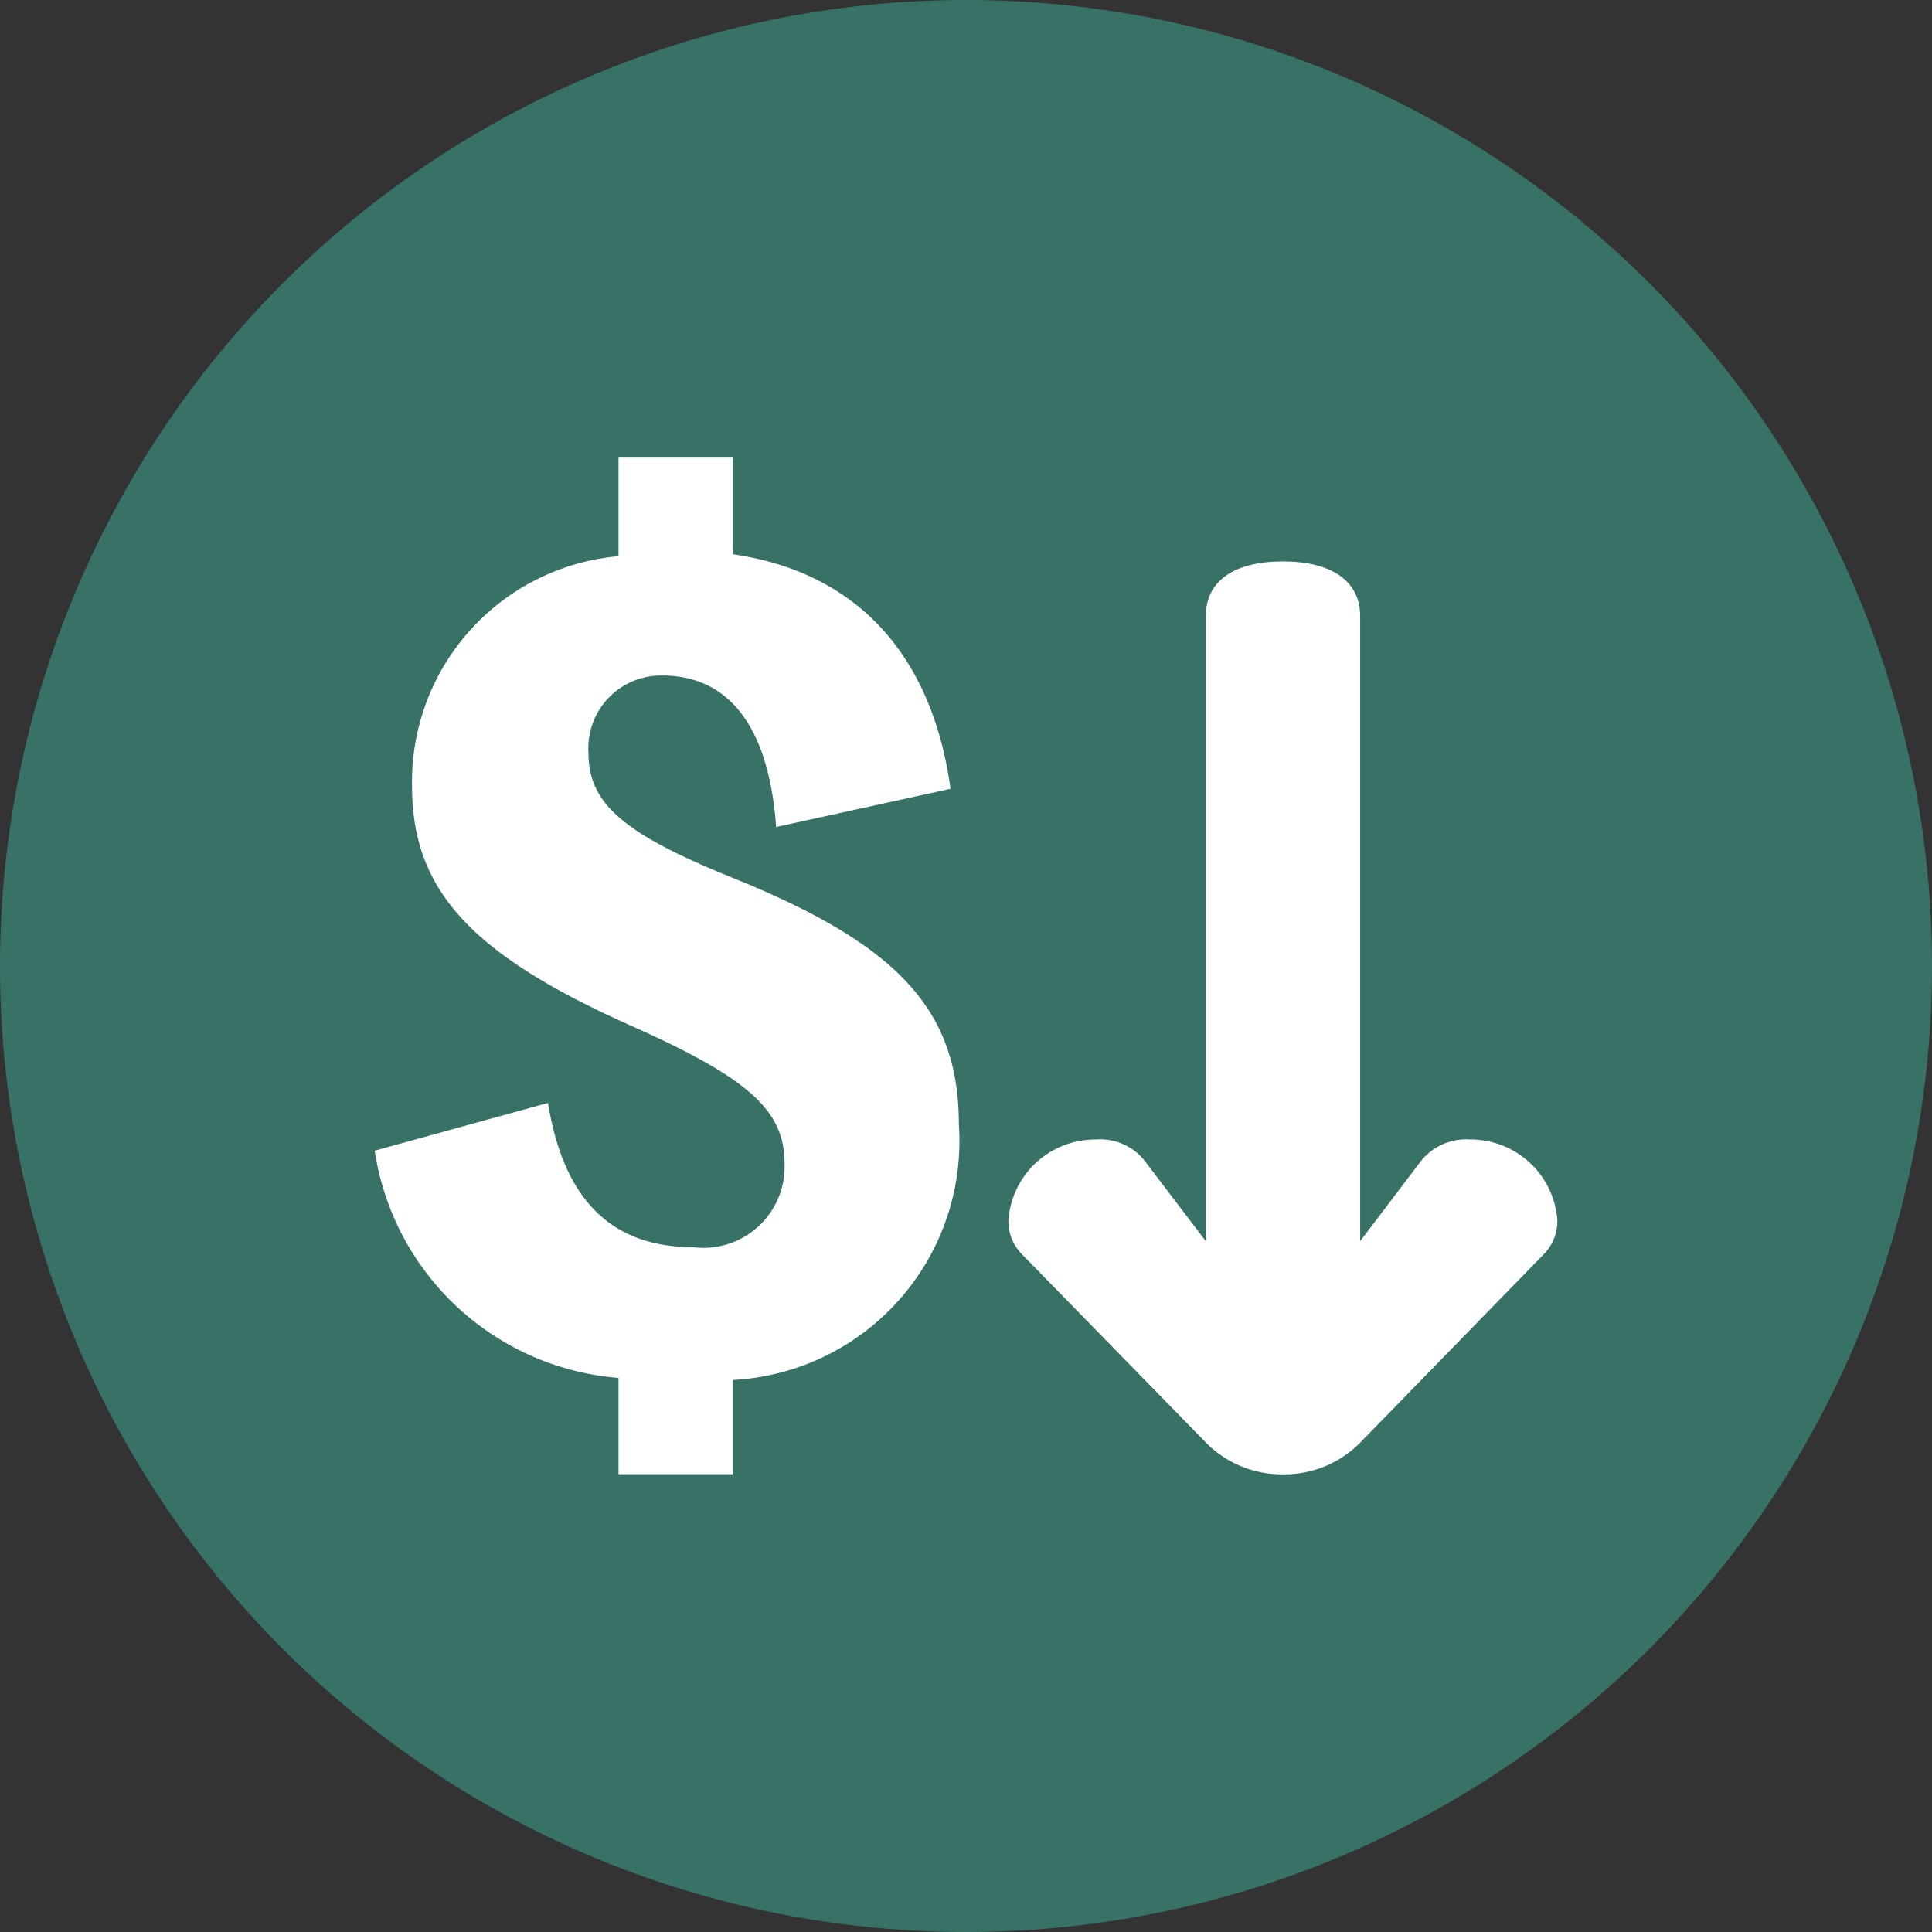
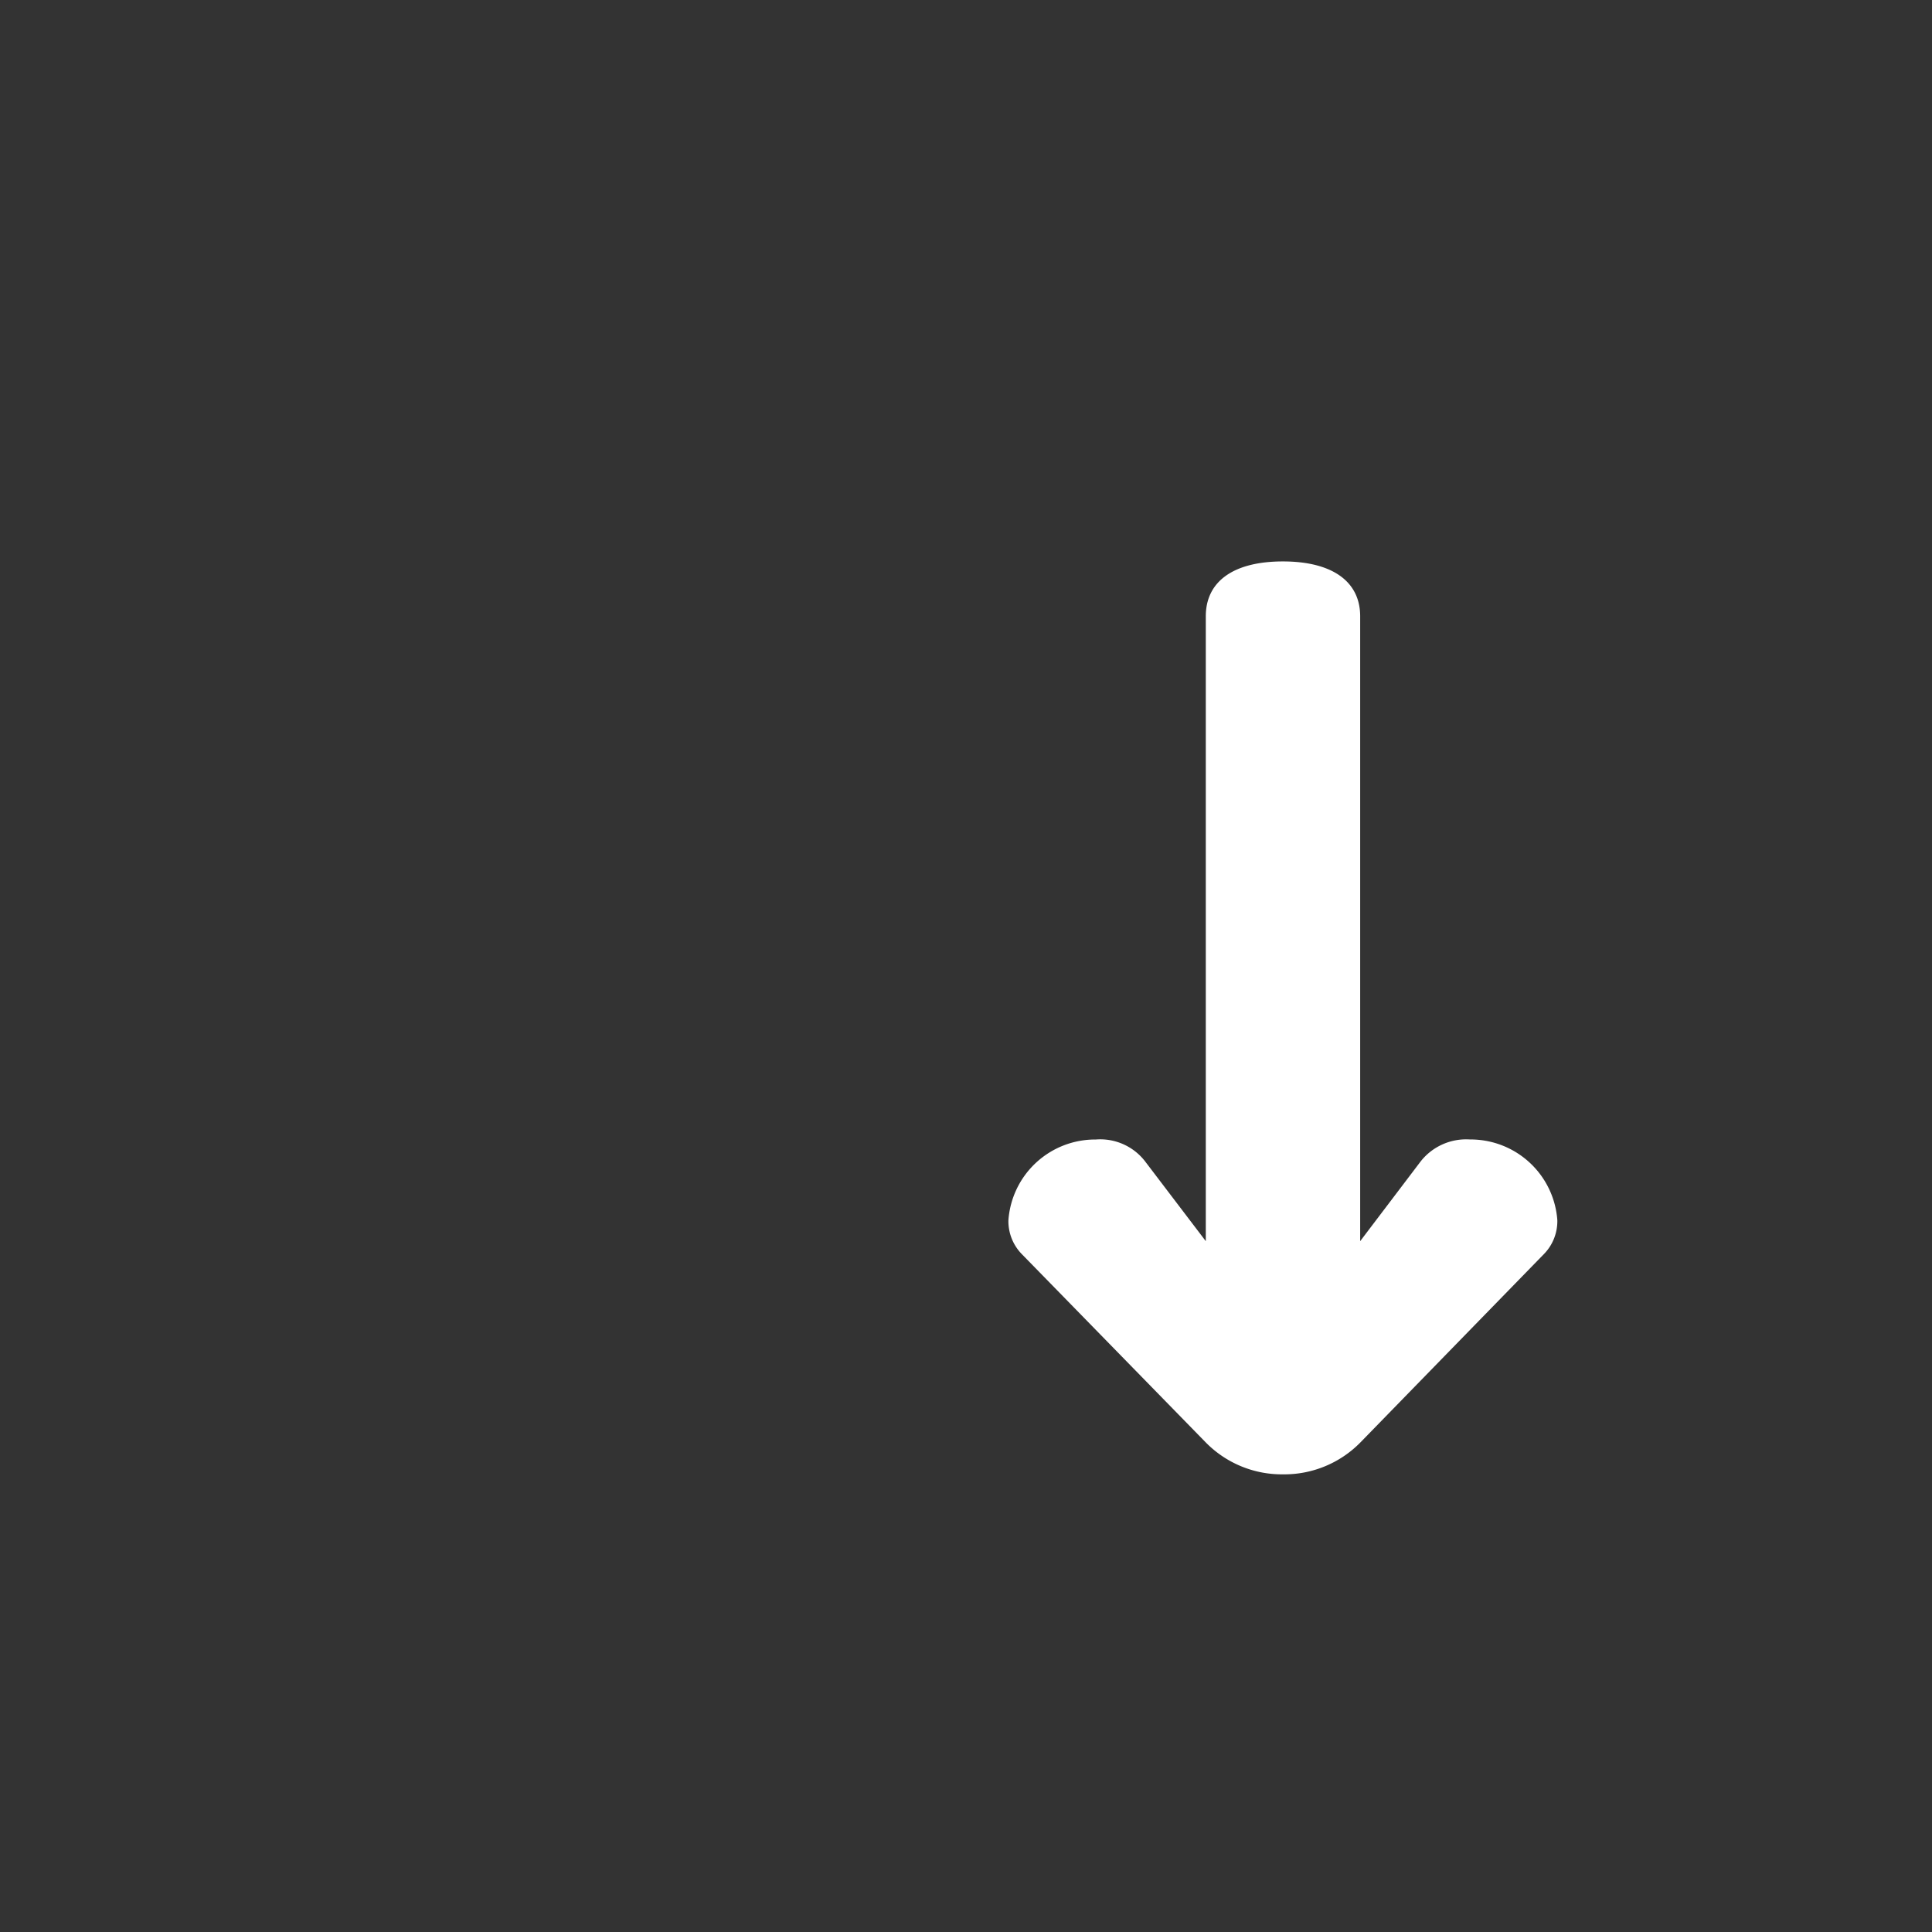
<svg xmlns="http://www.w3.org/2000/svg" viewBox="0 0 42 42">
  <rect x="0" y="0" width="42" height="42" fill="#333333" stroke="none" />
  <defs>
    <clipPath id="clip-path">
-       <circle id="楕円形_28" data-name="楕円形 28" cx="21" cy="21" r="21" fill="#387266" />
-     </clipPath>
+       </clipPath>
  </defs>
  <g id="icon-cost-reduction_gr" transform="translate(-784 -1163)">
    <g id="マスクグループ_10" data-name="マスクグループ 10" transform="translate(784 1163)" clip-path="url(#clip-path)">
-       <path id="パス_42" data-name="パス 42" d="M21.008,0A21.008,21.008,0,1,1,0,21.008,21.008,21.008,0,0,1,21.008,0Z" fill="#387266" />
-     </g>
+       </g>
    <g id="グループ_42" data-name="グループ 42" transform="translate(1.744 1.499)">
-       <path id="パス_43" data-name="パス 43" d="M8.183-6c-.406-2.932-2.053-4.714-4.737-5.1v-2.1H.965v2.143A4.921,4.921,0,0,0-3.523-6.05c0,2.256,1.286,3.654,4.782,5.21C3.785.288,4.574.987,4.574,2.138A1.764,1.764,0,0,1,2.589,3.965C.808,3.965-.23,2.927-.568.829L-4.335,1.867a5.827,5.827,0,0,0,5.3,4.94V8.9H3.447V6.852A5.2,5.2,0,0,0,8.364,1.3c0-2.481-1.308-3.9-4.872-5.346C1.033-5.035.311-5.689.311-6.794a1.581,1.581,0,0,1,1.6-1.669c1.466,0,2.323,1.128,2.481,3.293Z" transform="translate(794.737 1184.649)" fill="#fff" />
      <path id="パス_44" data-name="パス 44" d="M-.719.458A1.229,1.229,0,0,0-1.791-.018a1.891,1.891,0,0,0-1.9,1.755,1.023,1.023,0,0,0,.292.737L.6,6.568a2.318,2.318,0,0,0,1.68.693,2.318,2.318,0,0,0,1.68-.693L7.95,2.473a1.023,1.023,0,0,0,.292-.737,1.891,1.891,0,0,0-1.9-1.755A1.258,1.258,0,0,0,5.271.458L3.956,2.192V-11.393c0-.758-.609-1.192-1.68-1.192S.6-12.152.6-11.393V2.192Z" transform="translate(807.869 1186.291)" fill="#fff" />
    </g>
  </g>
</svg>